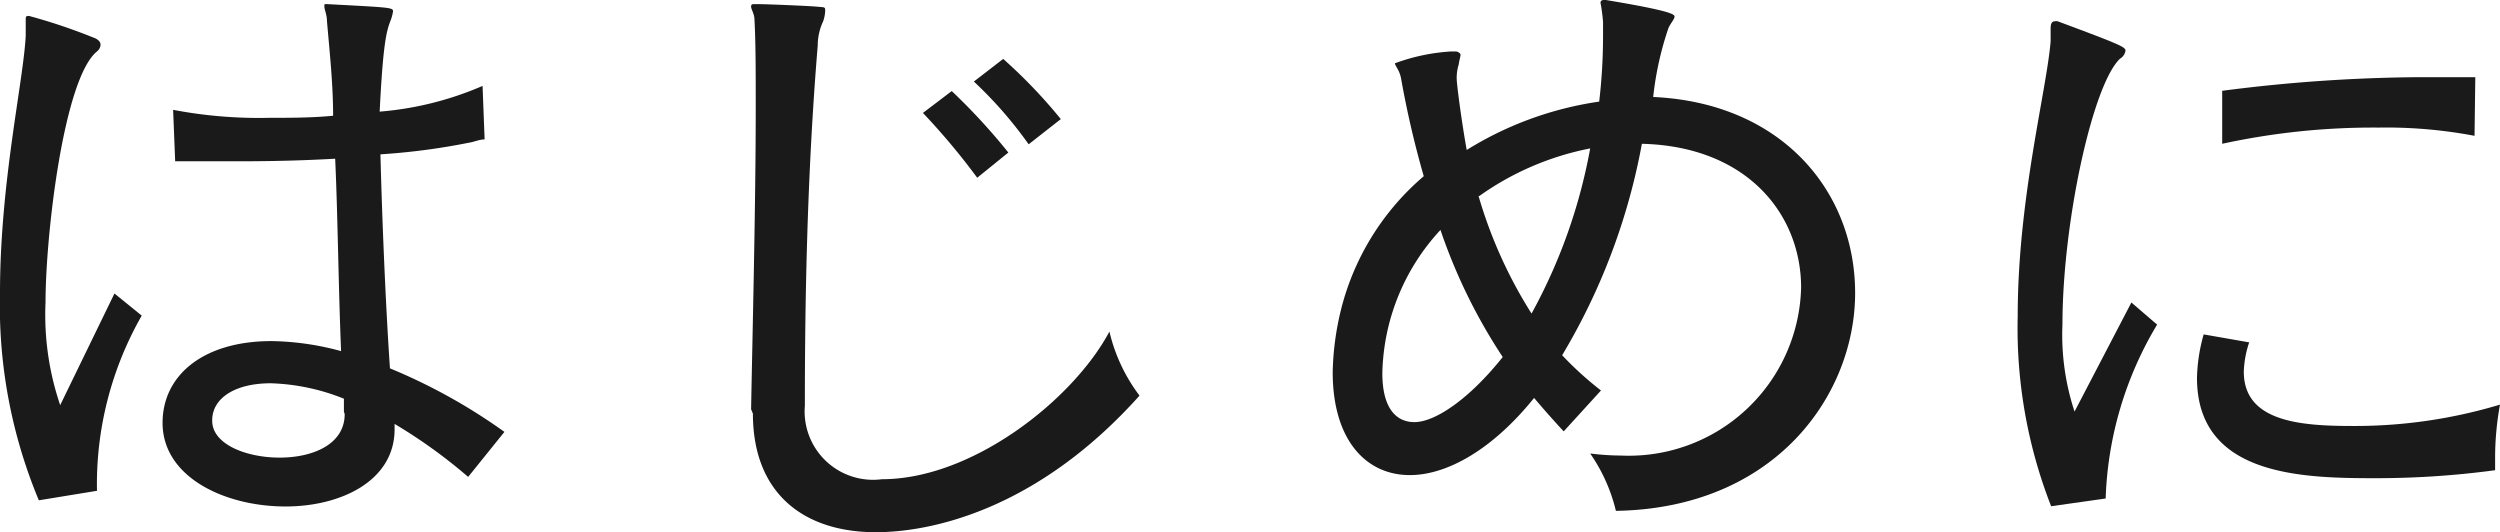
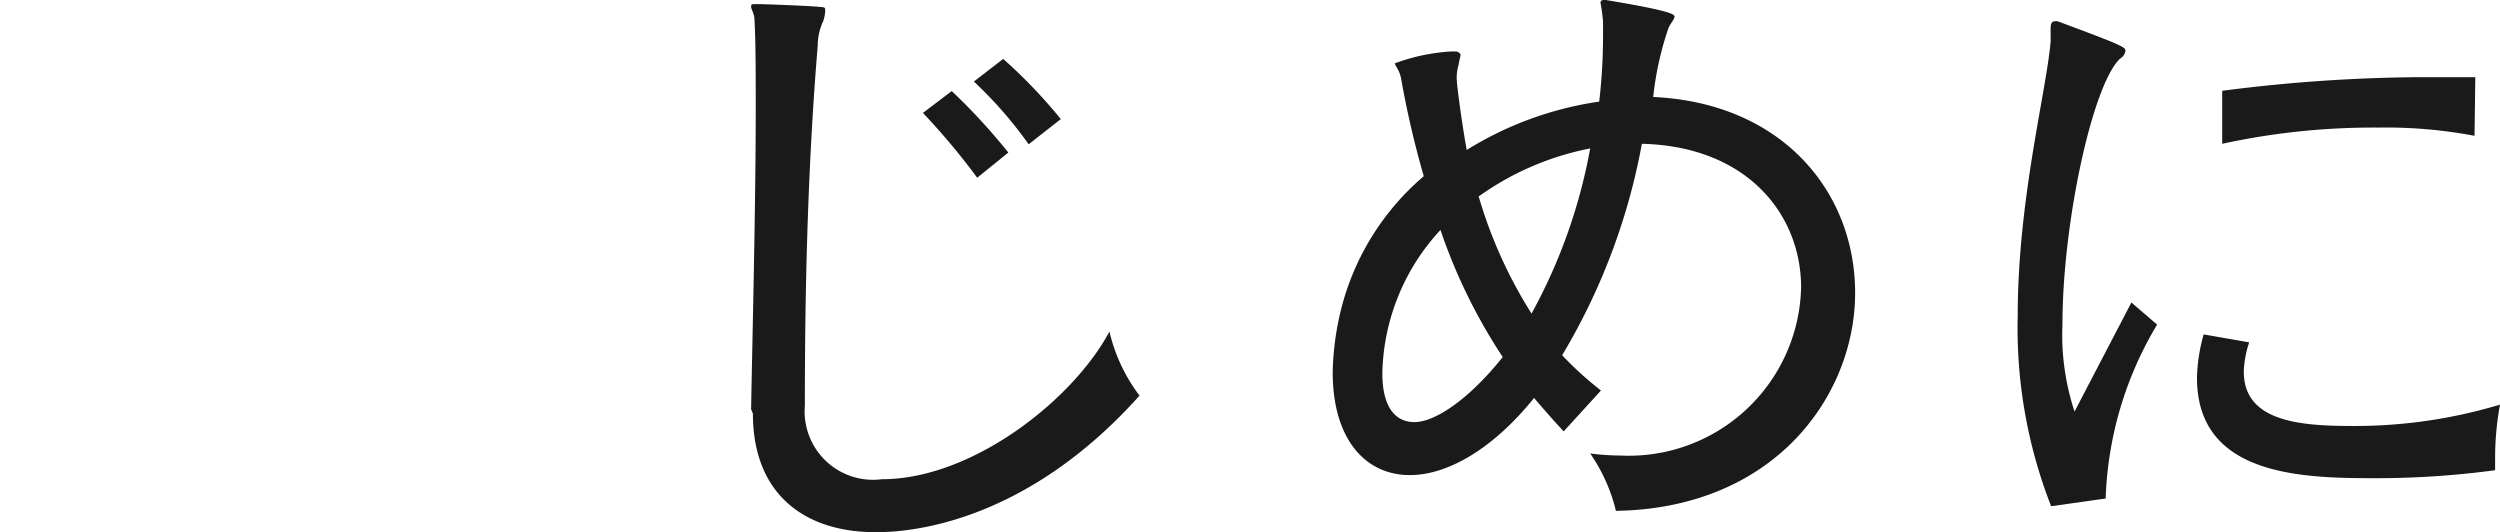
<svg xmlns="http://www.w3.org/2000/svg" viewBox="0 0 97.19 20.7">
  <defs>
    <style>.cls-1{fill:#1a1a1a;}</style>
  </defs>
  <g id="レイヤー_2" data-name="レイヤー 2">
    <g id="デザイン">
-       <path class="cls-1" d="M1.51,19.45A19.63,19.63,0,0,1,0,11.39c0-4.29.91-8.22,1-10V1.27c0-.18,0-.36,0-.49s0-.16.13-.16a22.2,22.2,0,0,1,2.5.84c.2.07.28.18.28.28A.36.36,0,0,1,3.77,2c-1.3,1.06-2,7.17-2,9.75a10.91,10.91,0,0,0,.57,4l2.11-4.34,1.06.86a13.21,13.21,0,0,0-1.74,6.81Zm16.69-.91a20.2,20.2,0,0,0-2.86-2.06v.21c0,2-2.08,3-4.24,3-2.36,0-4.78-1.14-4.78-3.25v0c0-1.85,1.58-3.18,4.24-3.18a10.78,10.78,0,0,1,2.7.39c-.1-2.36-.13-5.35-.23-7.48-1.23.07-2.47.1-3.7.1-.85,0-1.71,0-2.52,0l-.08-2a17.82,17.82,0,0,0,3.77.31c.79,0,1.62,0,2.45-.08,0-1.22-.13-2.42-.24-3.69,0-.24-.1-.44-.1-.55s0-.1.1-.1h0c2.45.13,2.57.13,2.57.28a1.74,1.74,0,0,1-.1.37c-.16.41-.29.91-.42,3.53a12.6,12.6,0,0,0,4-1l.08,2.08c-.21,0-.41.1-.62.13A25.88,25.88,0,0,1,14.79,6c.06,2.34.19,5.69.37,8.32a22.09,22.09,0,0,1,4.45,2.47ZM13.37,16c0-.16,0-.32,0-.5a8.27,8.27,0,0,0-2.84-.6c-1.4,0-2.26.58-2.28,1.41v.05c0,.91,1.32,1.43,2.62,1.43s2.53-.52,2.53-1.69Z" />
      <path class="cls-1" d="M29.2,15.91c.05-2.83.18-7.9.18-11.72,0-1.36,0-2.55-.05-3.44,0-.2-.13-.39-.13-.49s.05-.1.15-.1h.06c.39,0,2.05.07,2.36.1s.31,0,.31.18A1.42,1.42,0,0,1,32,.83a2.22,2.22,0,0,0-.21.94c-.42,5.07-.5,10.06-.5,14a2.66,2.66,0,0,0,3,2.86c3.51,0,7.43-3.09,8.84-5.74a6.64,6.64,0,0,0,1.17,2.49c-4,4.47-8.14,5.31-10.25,5.31-2.81,0-4.78-1.51-4.78-4.61Zm8.79-9a26.81,26.81,0,0,0-2.11-2.52L37,3.54a23.78,23.78,0,0,1,2.2,2.39Zm2-1.3a16,16,0,0,0-2.13-2.44L39,2.29a19.94,19.94,0,0,1,2.24,2.34Z" />
      <path class="cls-1" d="M60.79,16.77c-.39-.42-.78-.86-1.15-1.3-1.61,2-3.38,3-4.83,3-1.72,0-3-1.38-3-4a11,11,0,0,1,.32-2.42,10,10,0,0,1,3.22-5.2,37.17,37.17,0,0,1-.88-3.79c-.06-.34-.24-.5-.24-.6A7.59,7.59,0,0,1,56.42,2c.08,0,.13,0,.18,0s.18.06.18.13-.05.21-.07.37a1.81,1.81,0,0,0-.08.54c0,.26.21,1.8.39,2.79a13.39,13.39,0,0,1,5.15-1.88,21.81,21.81,0,0,0,.15-2.52V.86a6.86,6.86,0,0,0-.1-.76s0-.1.13-.1h.08c2.65.44,2.67.57,2.67.65s-.13.23-.23.42a12.31,12.31,0,0,0-.6,2.7c5,.23,7.85,3.67,7.85,7.62s-3.09,8.37-9.3,8.47a6.61,6.61,0,0,0-1-2.23,10.07,10.07,0,0,0,1.2.08,6.7,6.7,0,0,0,7-6.53c0-2.83-2.08-5.49-6.19-5.59a24.65,24.65,0,0,1-3.1,8.22,13.06,13.06,0,0,0,1.51,1.37ZM56,8.94a8.43,8.43,0,0,0-2.26,5.57c0,1.27.47,1.9,1.25,1.9s2.1-.86,3.43-2.53A21.45,21.45,0,0,1,56,8.94Zm1.48-1.32a17.88,17.88,0,0,0,2.06,4.57,21.15,21.15,0,0,0,2.28-6.42A11.09,11.09,0,0,0,57.51,7.62Z" />
      <path class="cls-1" d="M79.74,19.68a19,19,0,0,1-1.3-7.38c0-4.55,1.12-8.76,1.28-10.69,0-.08,0-.15,0-.23s0-.18,0-.26,0-.29.15-.29a.24.24,0,0,1,.13,0c2.45.91,2.63,1,2.63,1.14a.43.43,0,0,1-.21.31c-1.07,1-2.24,6.4-2.24,10.33A9.52,9.52,0,0,0,80.65,16l2.21-4.24,1,.86a14,14,0,0,0-2,6.76ZM97,18.28a34.61,34.61,0,0,1-4.73.31c-2.88,0-6.86-.13-6.86-3.9A6.65,6.65,0,0,1,85.67,13l1.77.31a3.9,3.9,0,0,0-.21,1.14c0,1.93,2.16,2.11,4.21,2.11a19.56,19.56,0,0,0,5.75-.83A11.48,11.48,0,0,0,97,17.84Zm-.8-13a18.38,18.38,0,0,0-3.72-.32,27.61,27.61,0,0,0-6.09.63l0-2.06A62,62,0,0,1,94.1,3c.75,0,1.48,0,2.13,0Z" />
    </g>
  </g>
</svg>